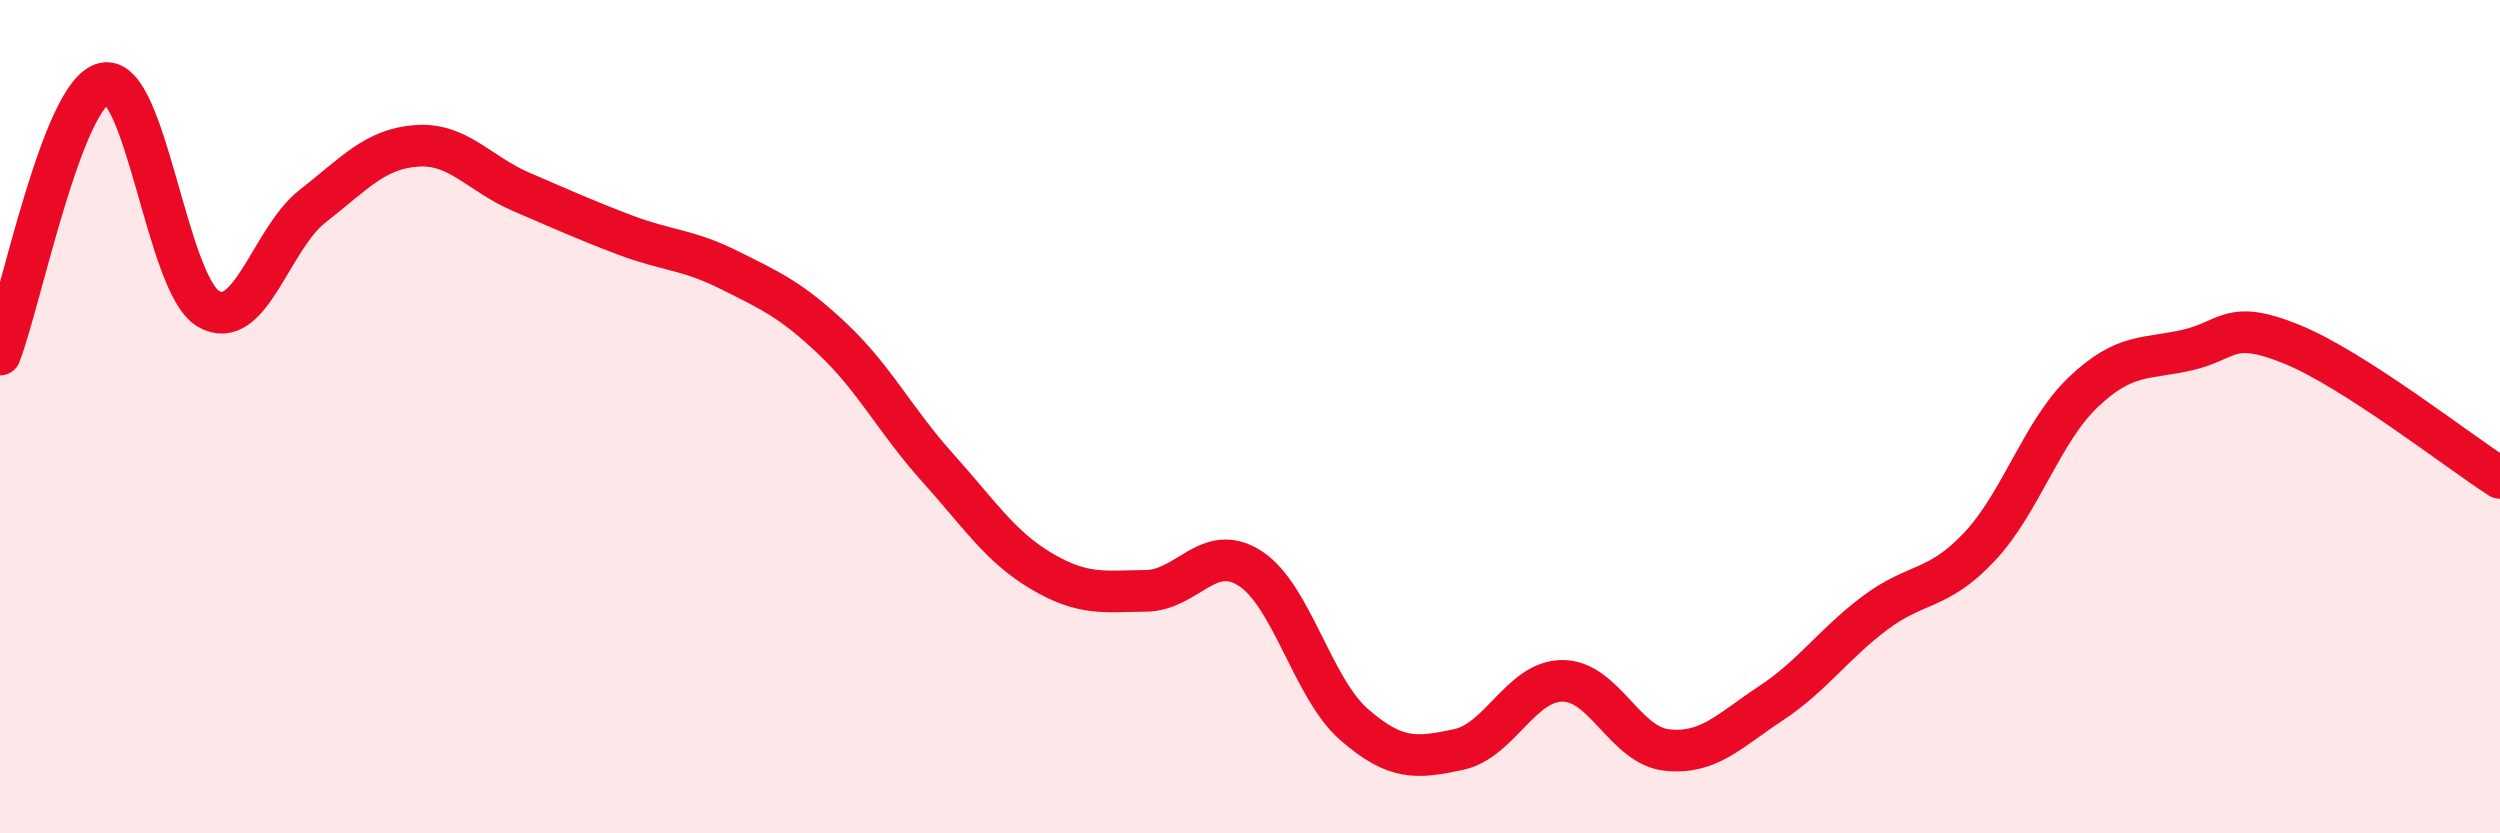
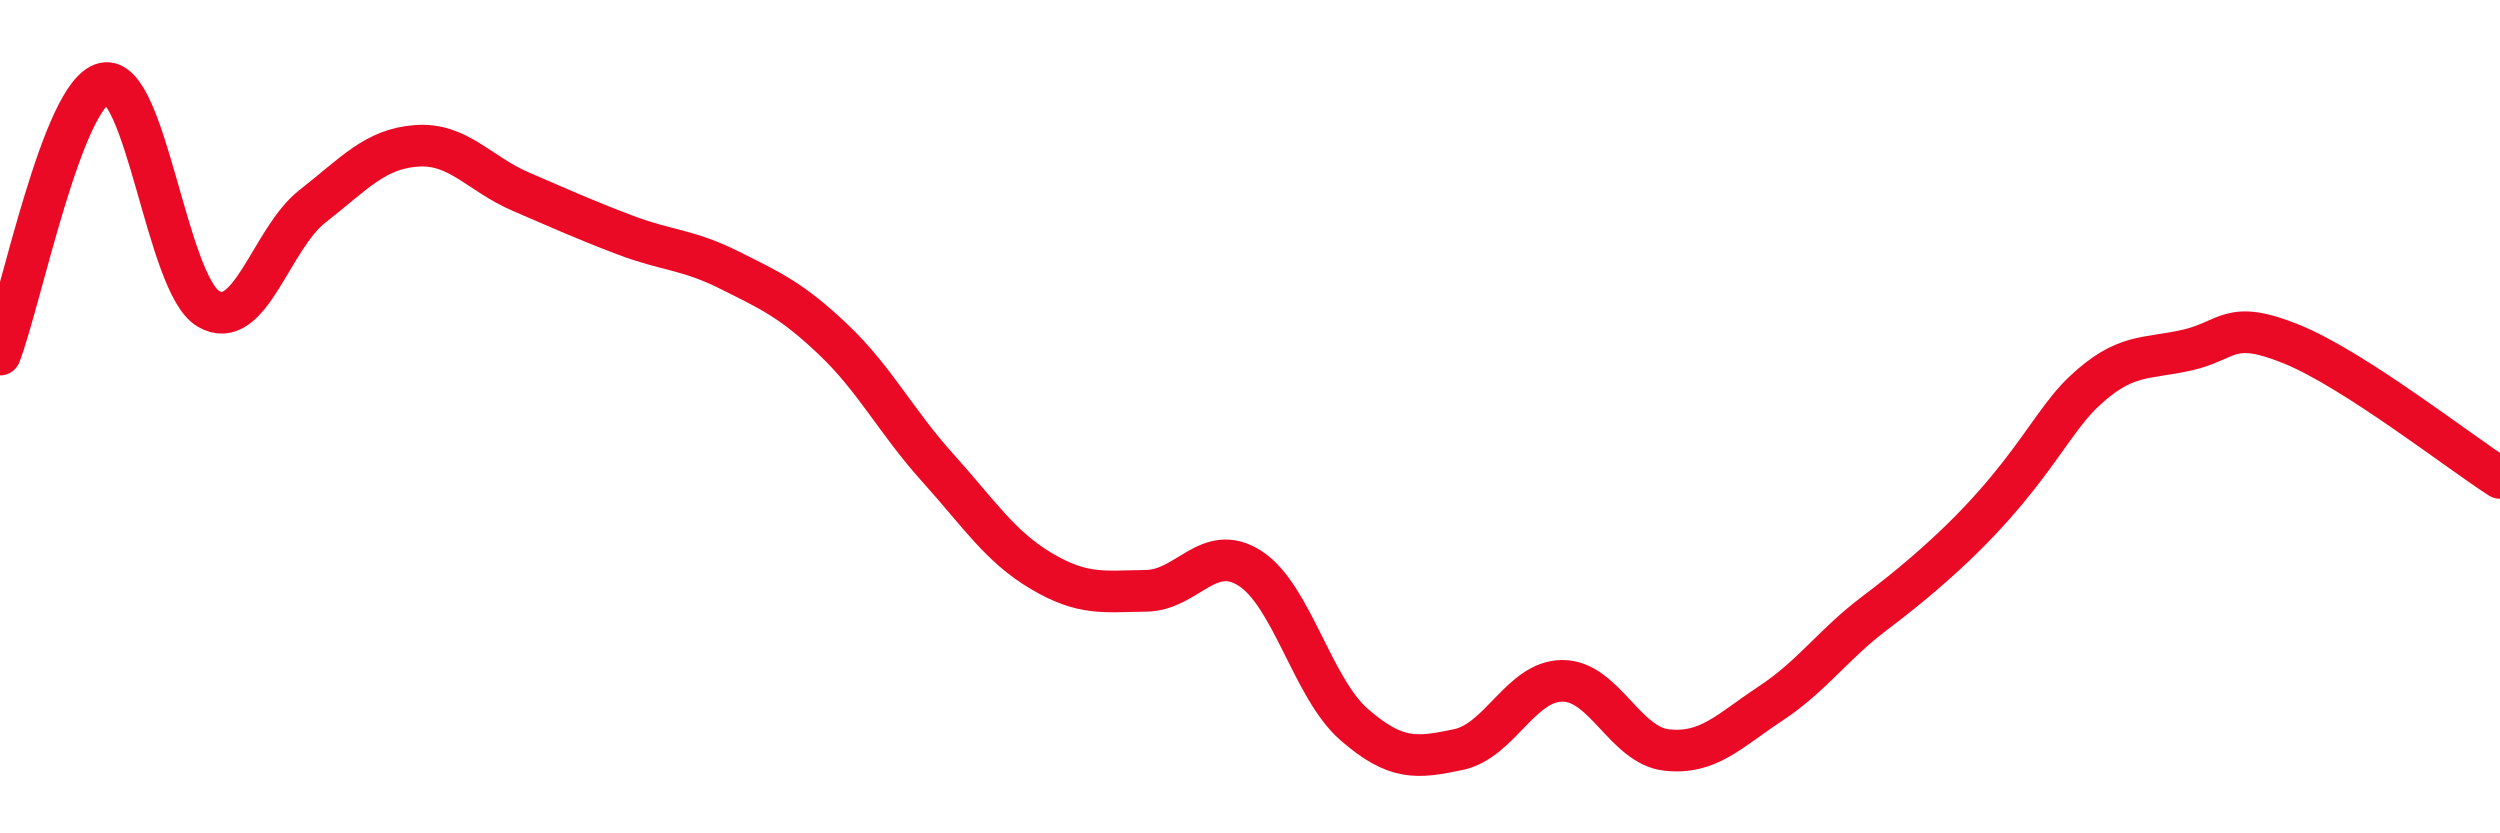
<svg xmlns="http://www.w3.org/2000/svg" width="60" height="20" viewBox="0 0 60 20">
-   <path d="M 0,8.51 C 0.5,7.21 1.5,2.22 2.5,2 C 3.5,1.78 4,6.82 5,7.41 C 6,8 6.5,5.73 7.5,4.95 C 8.5,4.17 9,3.57 10,3.5 C 11,3.43 11.5,4.17 12.5,4.6 C 13.5,5.03 14,5.26 15,5.64 C 16,6.02 16.5,5.98 17.5,6.48 C 18.5,6.98 19,7.2 20,8.15 C 21,9.1 21.5,10.11 22.5,11.22 C 23.5,12.33 24,13.12 25,13.71 C 26,14.3 26.5,14.19 27.5,14.18 C 28.5,14.17 29,13 30,13.64 C 31,14.28 31.5,16.52 32.5,17.39 C 33.5,18.26 34,18.2 35,17.99 C 36,17.78 36.5,16.34 37.5,16.34 C 38.5,16.34 39,17.89 40,18 C 41,18.11 41.5,17.54 42.5,16.88 C 43.5,16.22 44,15.46 45,14.71 C 46,13.96 46.5,14.19 47.5,13.13 C 48.5,12.07 49,10.36 50,9.41 C 51,8.46 51.5,8.63 52.5,8.4 C 53.5,8.17 53.5,7.65 55,8.26 C 56.5,8.87 59,10.83 60,11.47L60 20L0 20Z" fill="#EB0A25" opacity="0.1" stroke-linecap="round" stroke-linejoin="round" />
-   <path d="M 0,8.51 C 0.5,7.21 1.5,2.22 2.5,2 C 3.5,1.78 4,6.82 5,7.41 C 6,8 6.5,5.73 7.5,4.95 C 8.5,4.17 9,3.57 10,3.5 C 11,3.43 11.5,4.17 12.5,4.6 C 13.5,5.03 14,5.26 15,5.64 C 16,6.02 16.5,5.98 17.5,6.48 C 18.5,6.98 19,7.2 20,8.15 C 21,9.1 21.5,10.11 22.5,11.22 C 23.5,12.33 24,13.12 25,13.71 C 26,14.3 26.5,14.19 27.5,14.18 C 28.5,14.17 29,13 30,13.64 C 31,14.28 31.5,16.52 32.5,17.39 C 33.5,18.26 34,18.2 35,17.99 C 36,17.78 36.5,16.34 37.5,16.34 C 38.5,16.34 39,17.89 40,18 C 41,18.11 41.5,17.54 42.5,16.88 C 43.5,16.22 44,15.46 45,14.71 C 46,13.96 46.5,14.19 47.5,13.13 C 48.5,12.07 49,10.36 50,9.41 C 51,8.46 51.5,8.63 52.5,8.4 C 53.5,8.17 53.5,7.65 55,8.26 C 56.5,8.87 59,10.83 60,11.47" stroke="#EB0A25" stroke-width="1" fill="none" stroke-linecap="round" stroke-linejoin="round" />
+   <path d="M 0,8.51 C 0.5,7.21 1.5,2.22 2.5,2 C 3.5,1.78 4,6.82 5,7.41 C 6,8 6.5,5.73 7.5,4.95 C 8.5,4.17 9,3.57 10,3.5 C 11,3.43 11.5,4.17 12.5,4.6 C 13.5,5.03 14,5.26 15,5.64 C 16,6.02 16.5,5.98 17.5,6.48 C 18.5,6.98 19,7.2 20,8.15 C 21,9.1 21.5,10.11 22.5,11.22 C 23.5,12.33 24,13.12 25,13.71 C 26,14.3 26.5,14.19 27.5,14.18 C 28.5,14.17 29,13 30,13.64 C 31,14.28 31.5,16.52 32.5,17.39 C 33.5,18.26 34,18.2 35,17.99 C 36,17.78 36.5,16.34 37.5,16.34 C 38.5,16.34 39,17.89 40,18 C 41,18.11 41.5,17.54 42.5,16.88 C 43.5,16.22 44,15.46 45,14.71 C 48.5,12.07 49,10.36 50,9.41 C 51,8.46 51.5,8.63 52.5,8.4 C 53.5,8.17 53.5,7.65 55,8.26 C 56.5,8.87 59,10.83 60,11.47" stroke="#EB0A25" stroke-width="1" fill="none" stroke-linecap="round" stroke-linejoin="round" />
</svg>